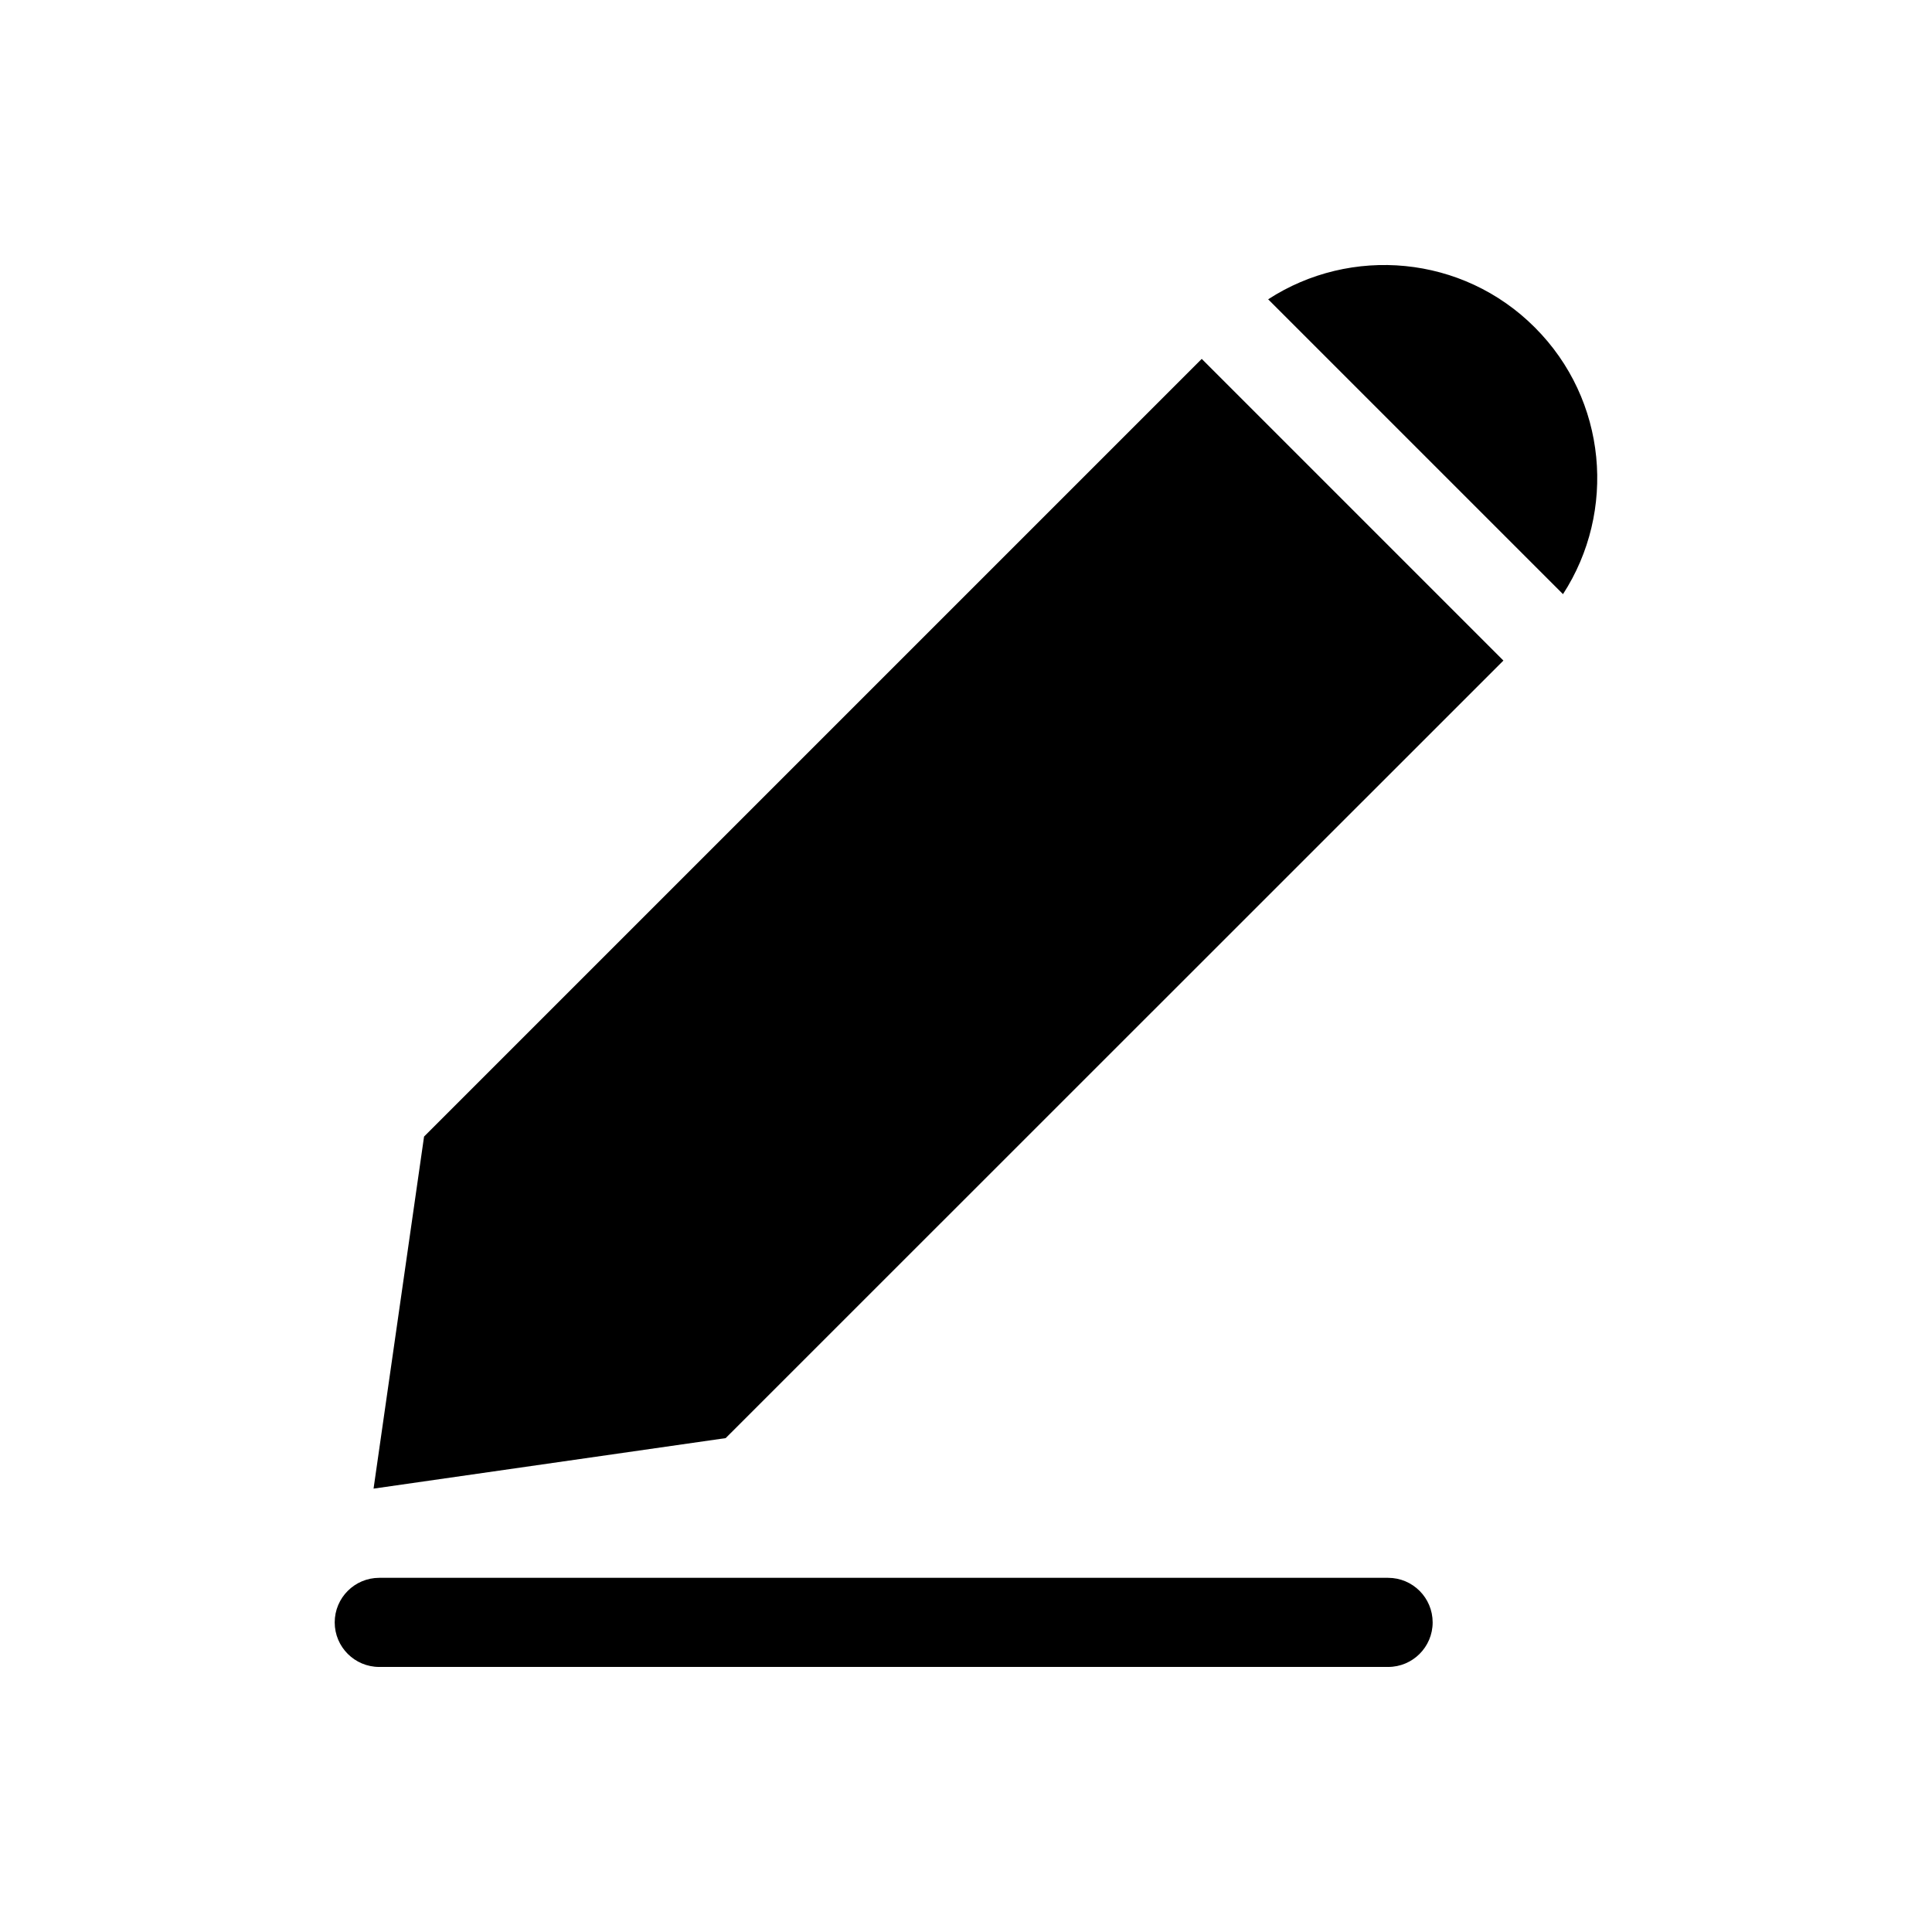
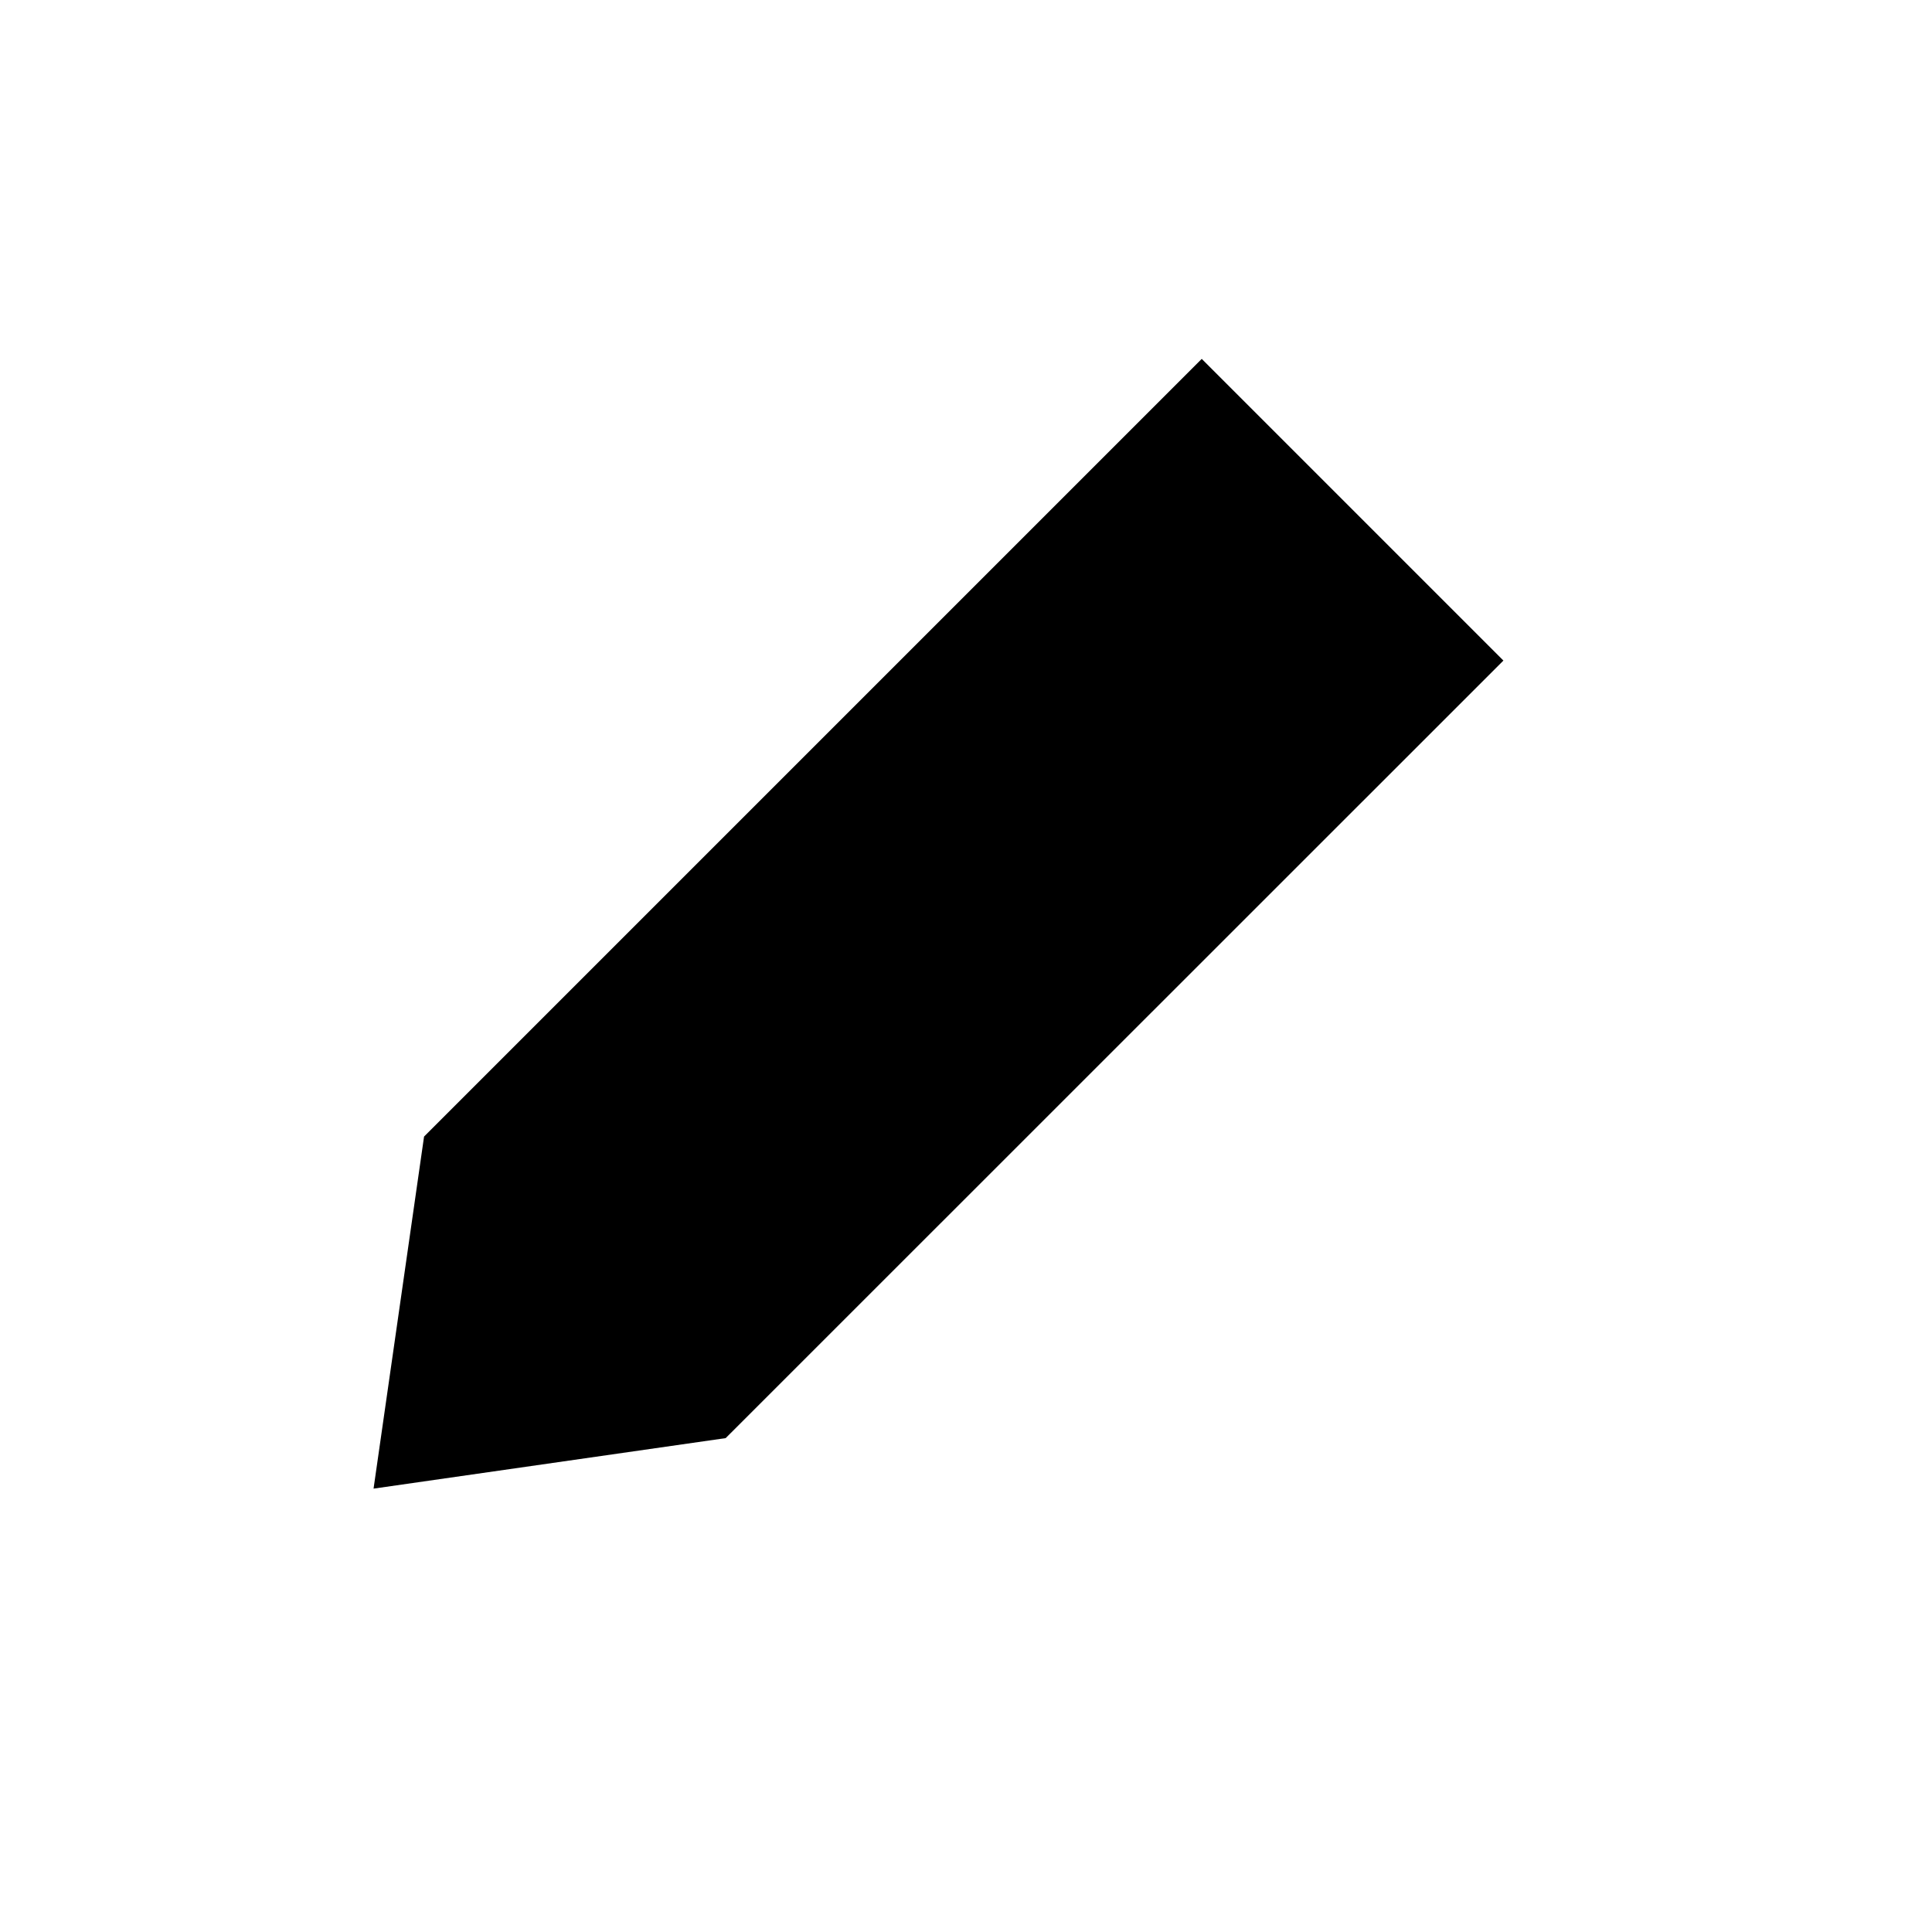
<svg xmlns="http://www.w3.org/2000/svg" fill="#000000" width="800px" height="800px" version="1.1" viewBox="144 144 512 512">
  <g>
-     <path d="m550.75 230.78c-19.191-19.223-48.773-21.68-70.676-7.461l78.137 78.137c14.203-21.902 11.75-51.469-7.461-70.676z" />
    <path d="m256.38 445.2-13.383 93.301 93.312-13.383 206.11-206.06-79.945-79.949z" />
-     <path d="m511.86 562.14h-267.35c-6.519 0-11.809 5.289-11.809 11.809s5.289 11.809 11.809 11.809h267.35c6.519 0 11.809-5.289 11.809-11.809-0.004-6.516-5.277-11.809-11.812-11.809z" />
  </g>
</svg>